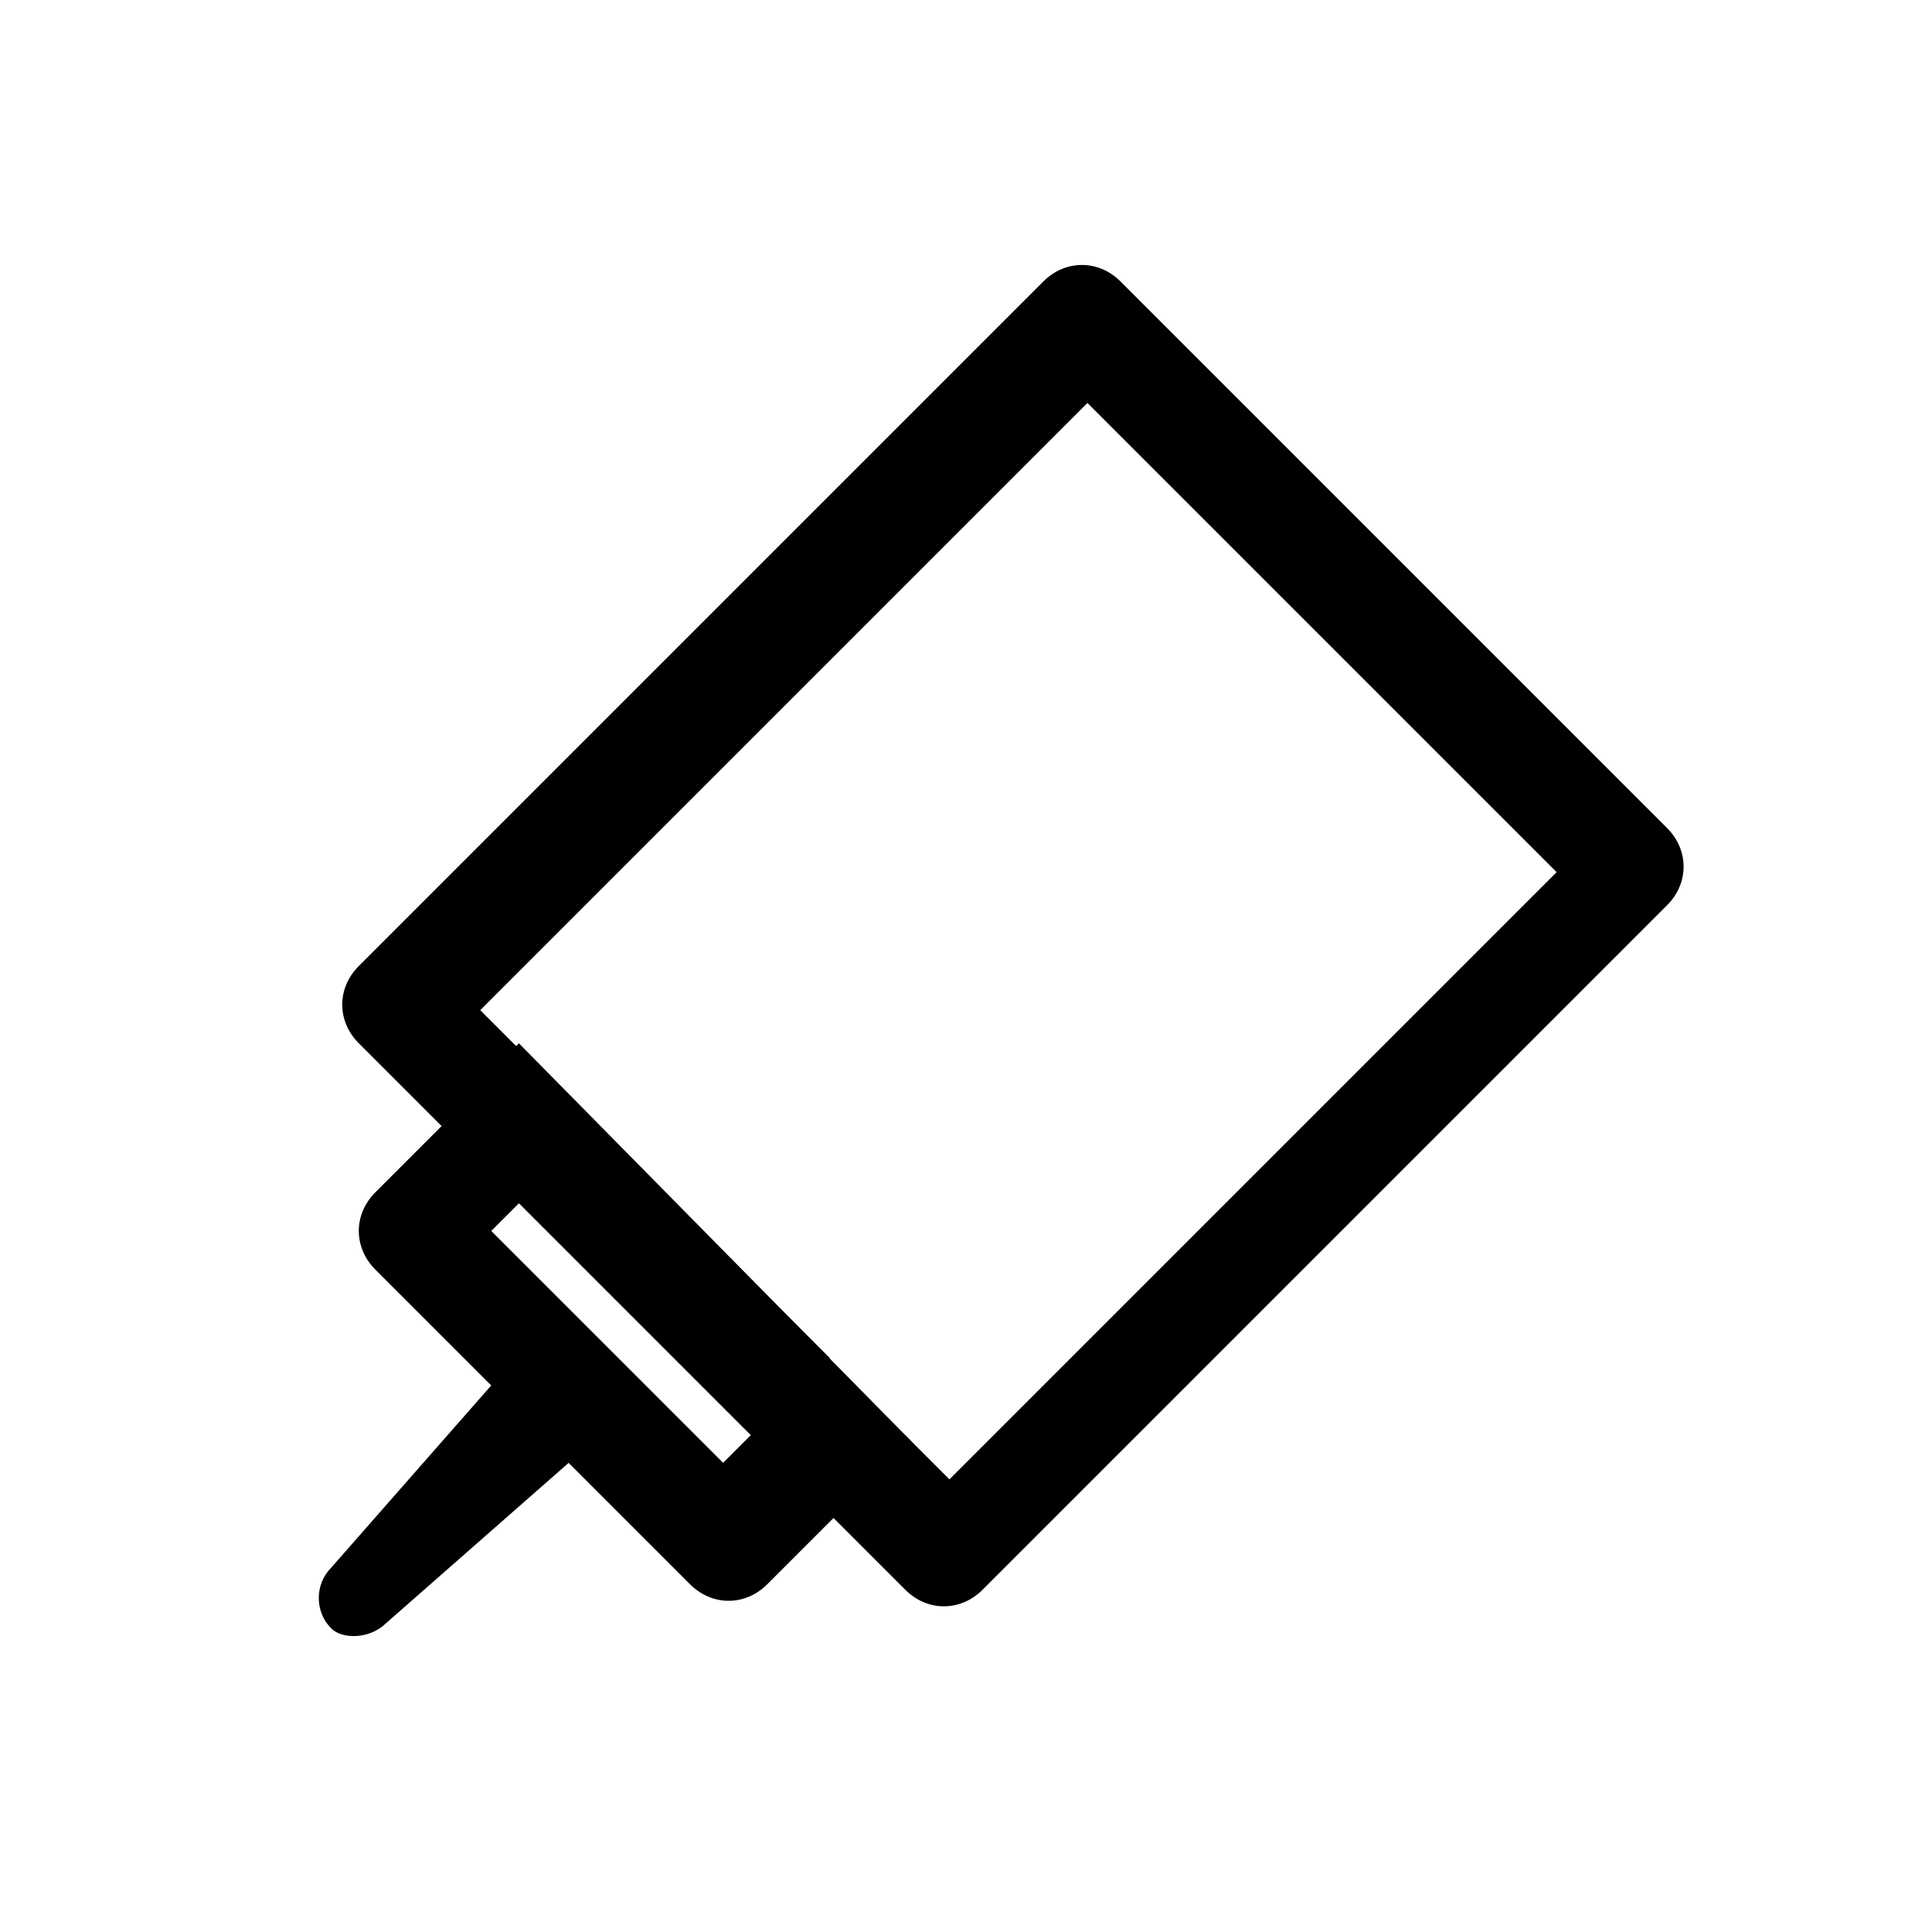
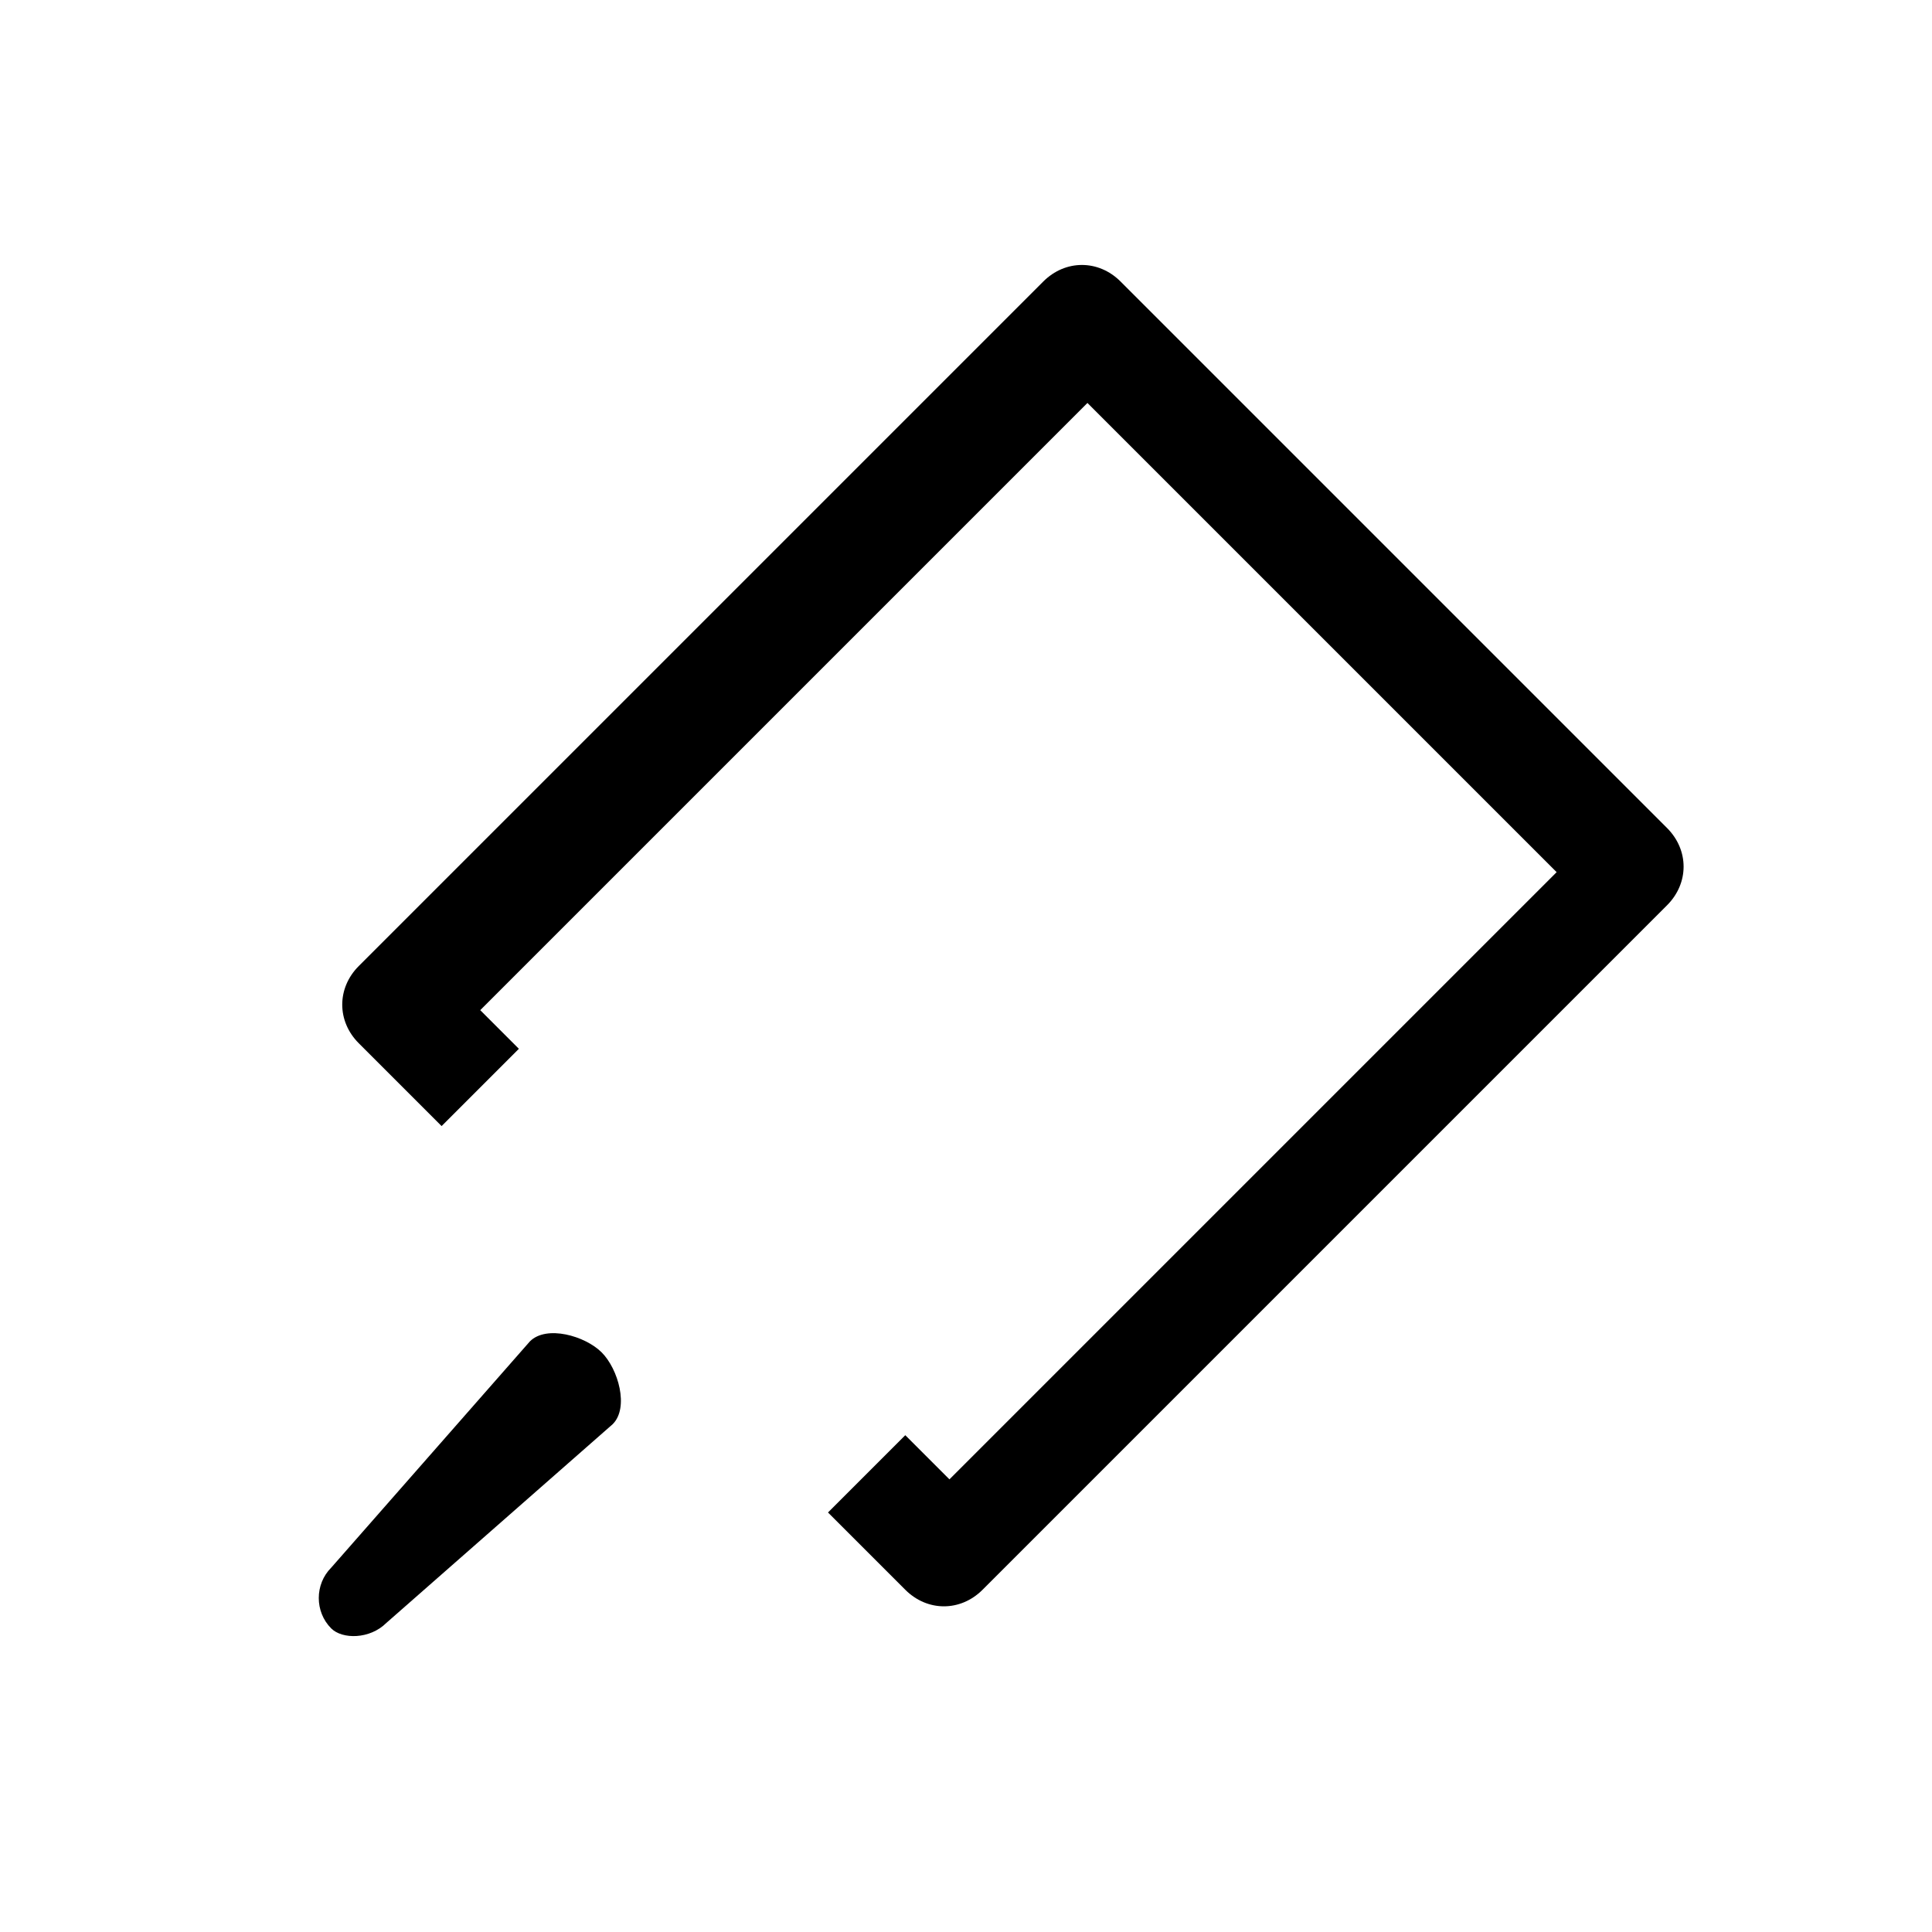
<svg xmlns="http://www.w3.org/2000/svg" version="1.1" id="Layer_1" x="0px" y="0px" viewBox="0 0 35 35" style="enable-background:new 0 0 35 35;" xml:space="preserve">
  <style type="text/css">
	.st0{fill:none;}
	.st1{fill-rule:evenodd;clip-rule:evenodd;}
</style>
  <g>
-     <rect x="8.2" y="23.8" transform="matrix(-0.707 -0.707 0.707 -0.707 2.076 49.172)" class="st0" width="6" height="0.8" />
    <path class="st0" d="M20.5,9.2l5.7,5.7c0.4,0.4,0.4,1,0,1.4L16.4,26l0.7,0.7l11-11l-8.5-8.5l-11,11l0.7,0.7l9.7-9.7   C19.5,8.8,20.1,8.8,20.5,9.2z" />
-     <rect x="14.4" y="11.6" transform="matrix(0.707 0.707 -0.707 0.707 17.803 -7.051)" class="st0" width="6" height="12.8" />
-     <rect x="11.2" y="20.2" transform="matrix(0.707 -0.707 0.707 0.707 -12.822 15.413)" width="2" height="6" />
    <path d="M6.5,18.9L8,20.4l1.4-1.4l-0.7-0.7l11-11l8.5,8.5l-11,11L16.4,26L15,27.4l1.4,1.4c0.4,0.4,1,0.4,1.4,0l12.4-12.4   c0.4-0.4,0.4-1,0-1.4l-9.9-9.9c-0.4-0.4-1-0.4-1.4,0L6.5,17.5C6.1,17.9,6.1,18.5,6.5,18.9z" />
-     <path d="M9.4,18.9L8,20.4l-1.2,1.2c-0.4,0.4-0.4,1,0,1.4l5.7,5.7c0.4,0.4,1,0.4,1.4,0l1.2-1.2l1.4-1.4L9.4,18.9z M13.1,26.5   l-4.2-4.2l0.5-0.5l1.4-1.4l4.2,4.2L13.6,26L13.1,26.5z" />
  </g>
  <path class="st1" d="M7,29.4l4.1-3.6c0.3-0.3,0.1-1-0.2-1.3c-0.3-0.3-1-0.5-1.3-0.2l-3.6,4.1c-0.3,0.3-0.3,0.8,0,1.1  C6.2,29.7,6.7,29.7,7,29.4z" />
</svg>